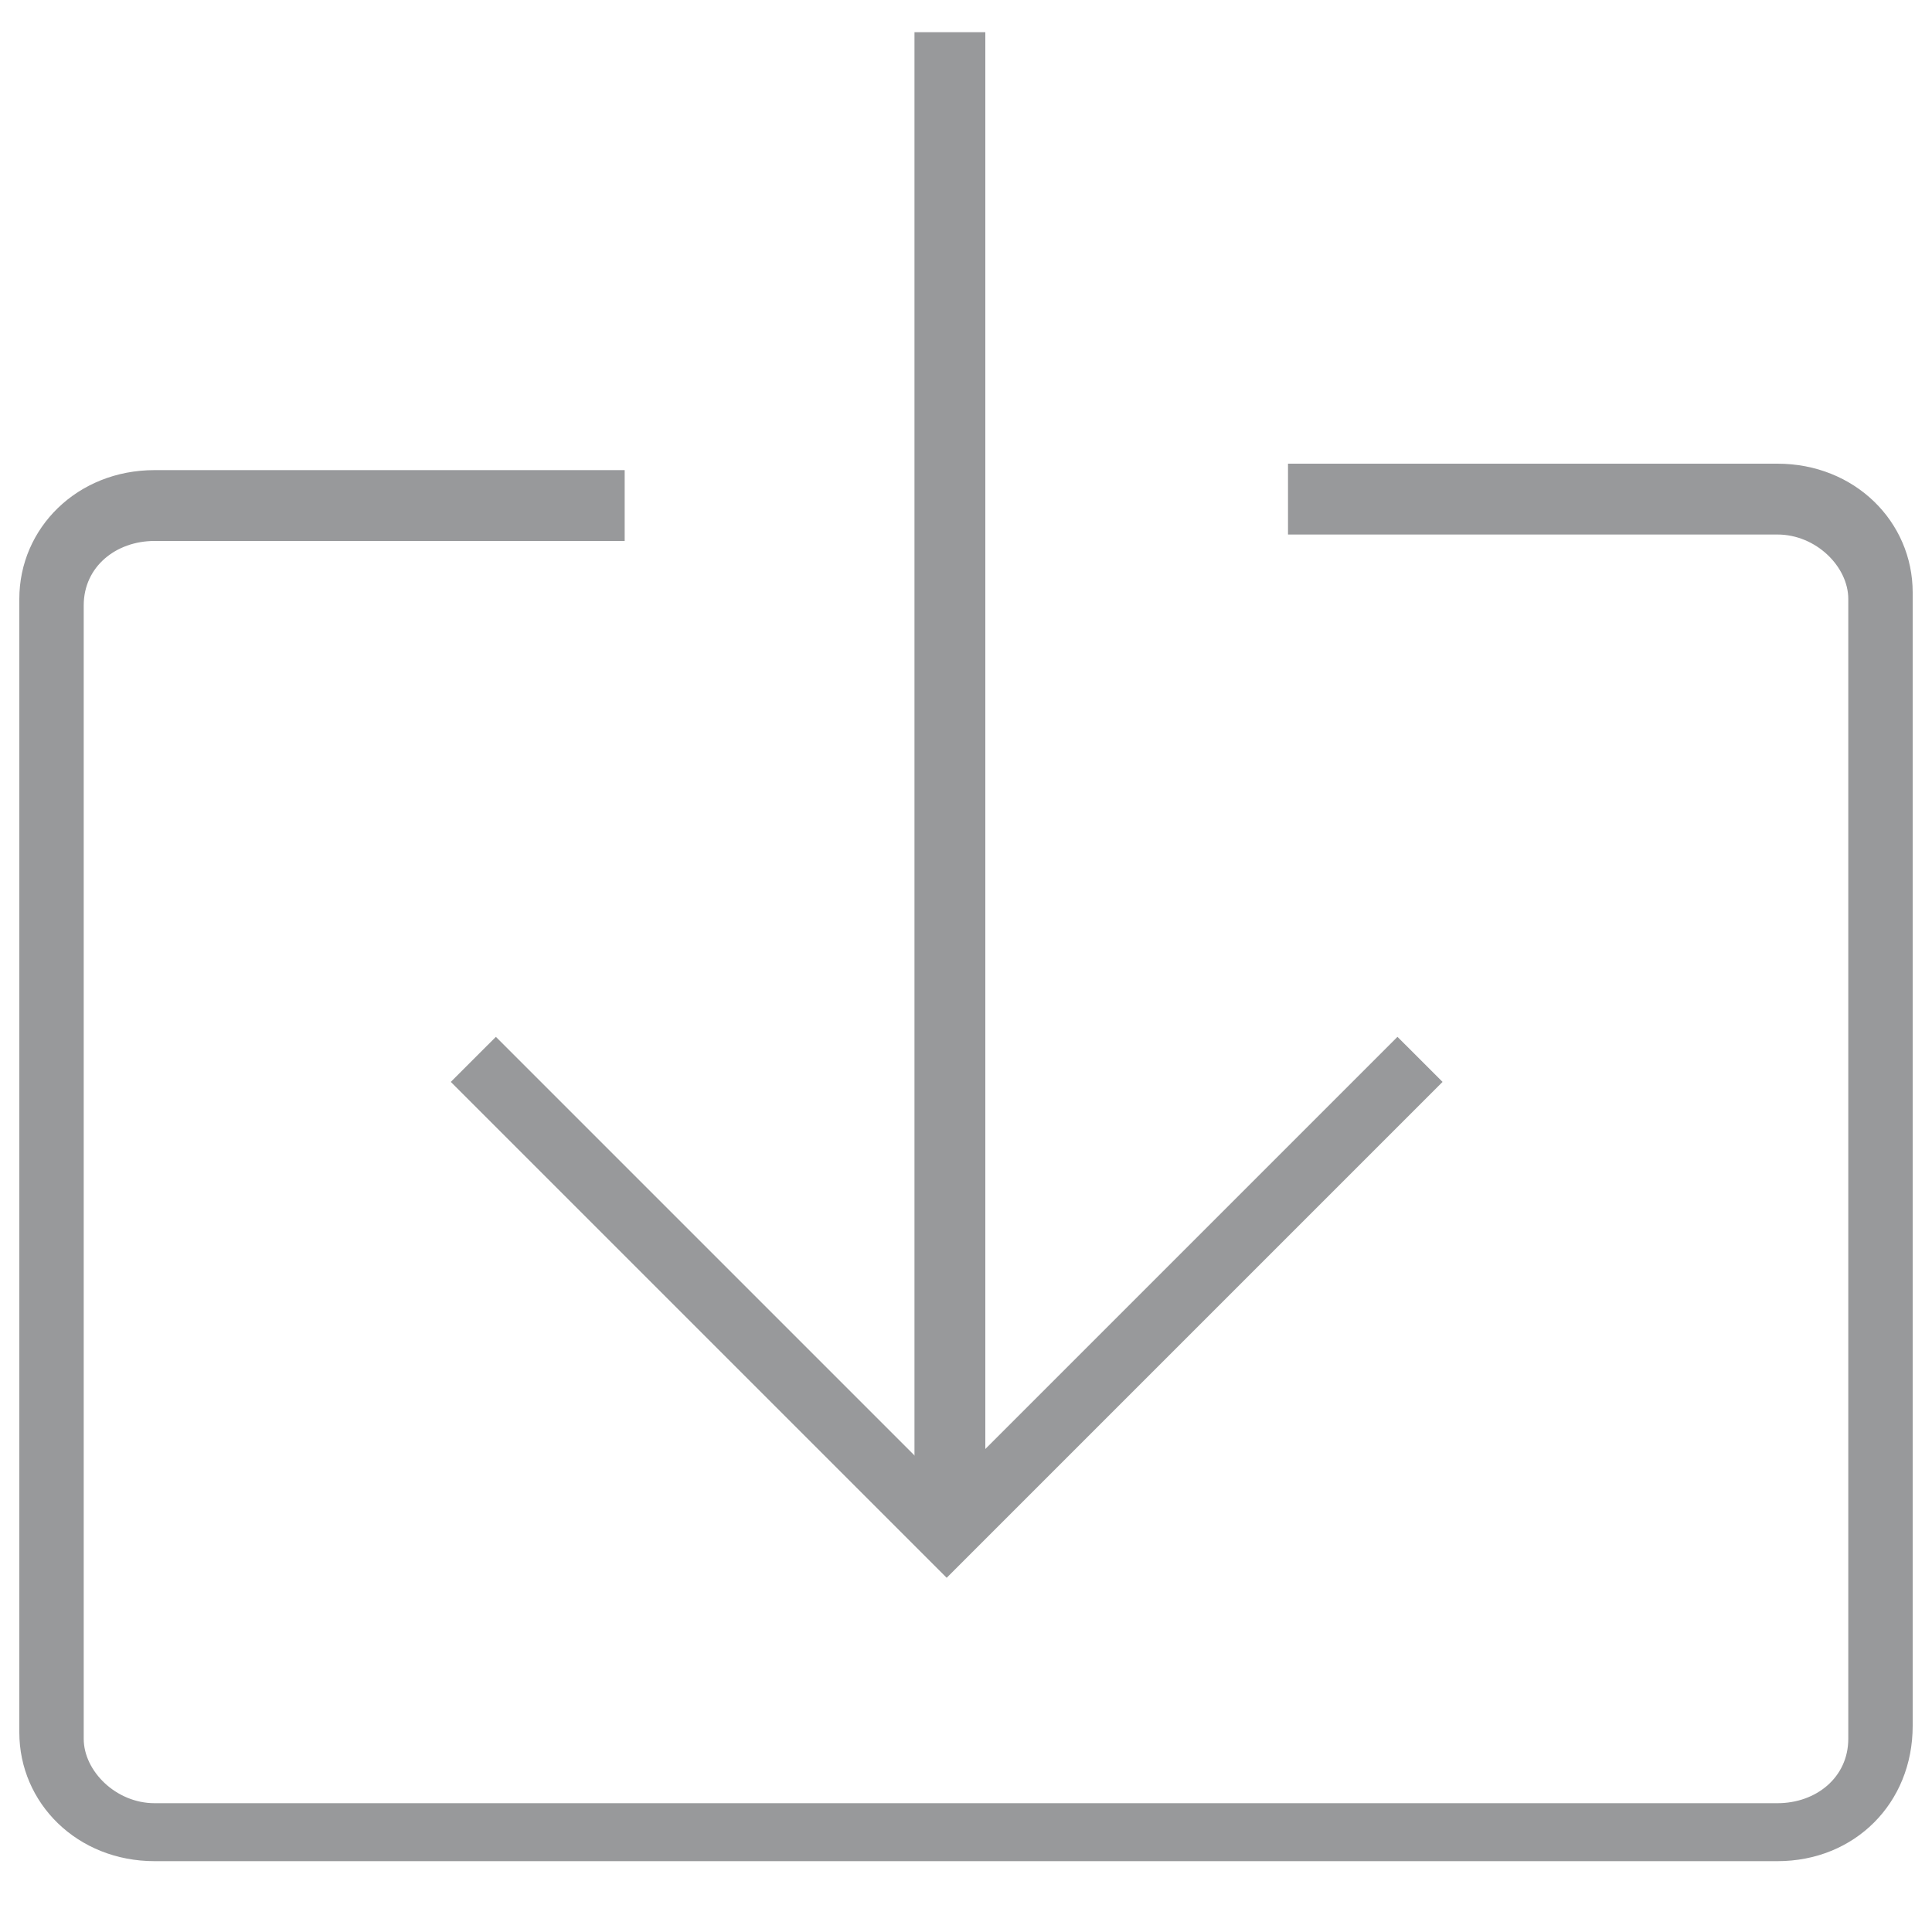
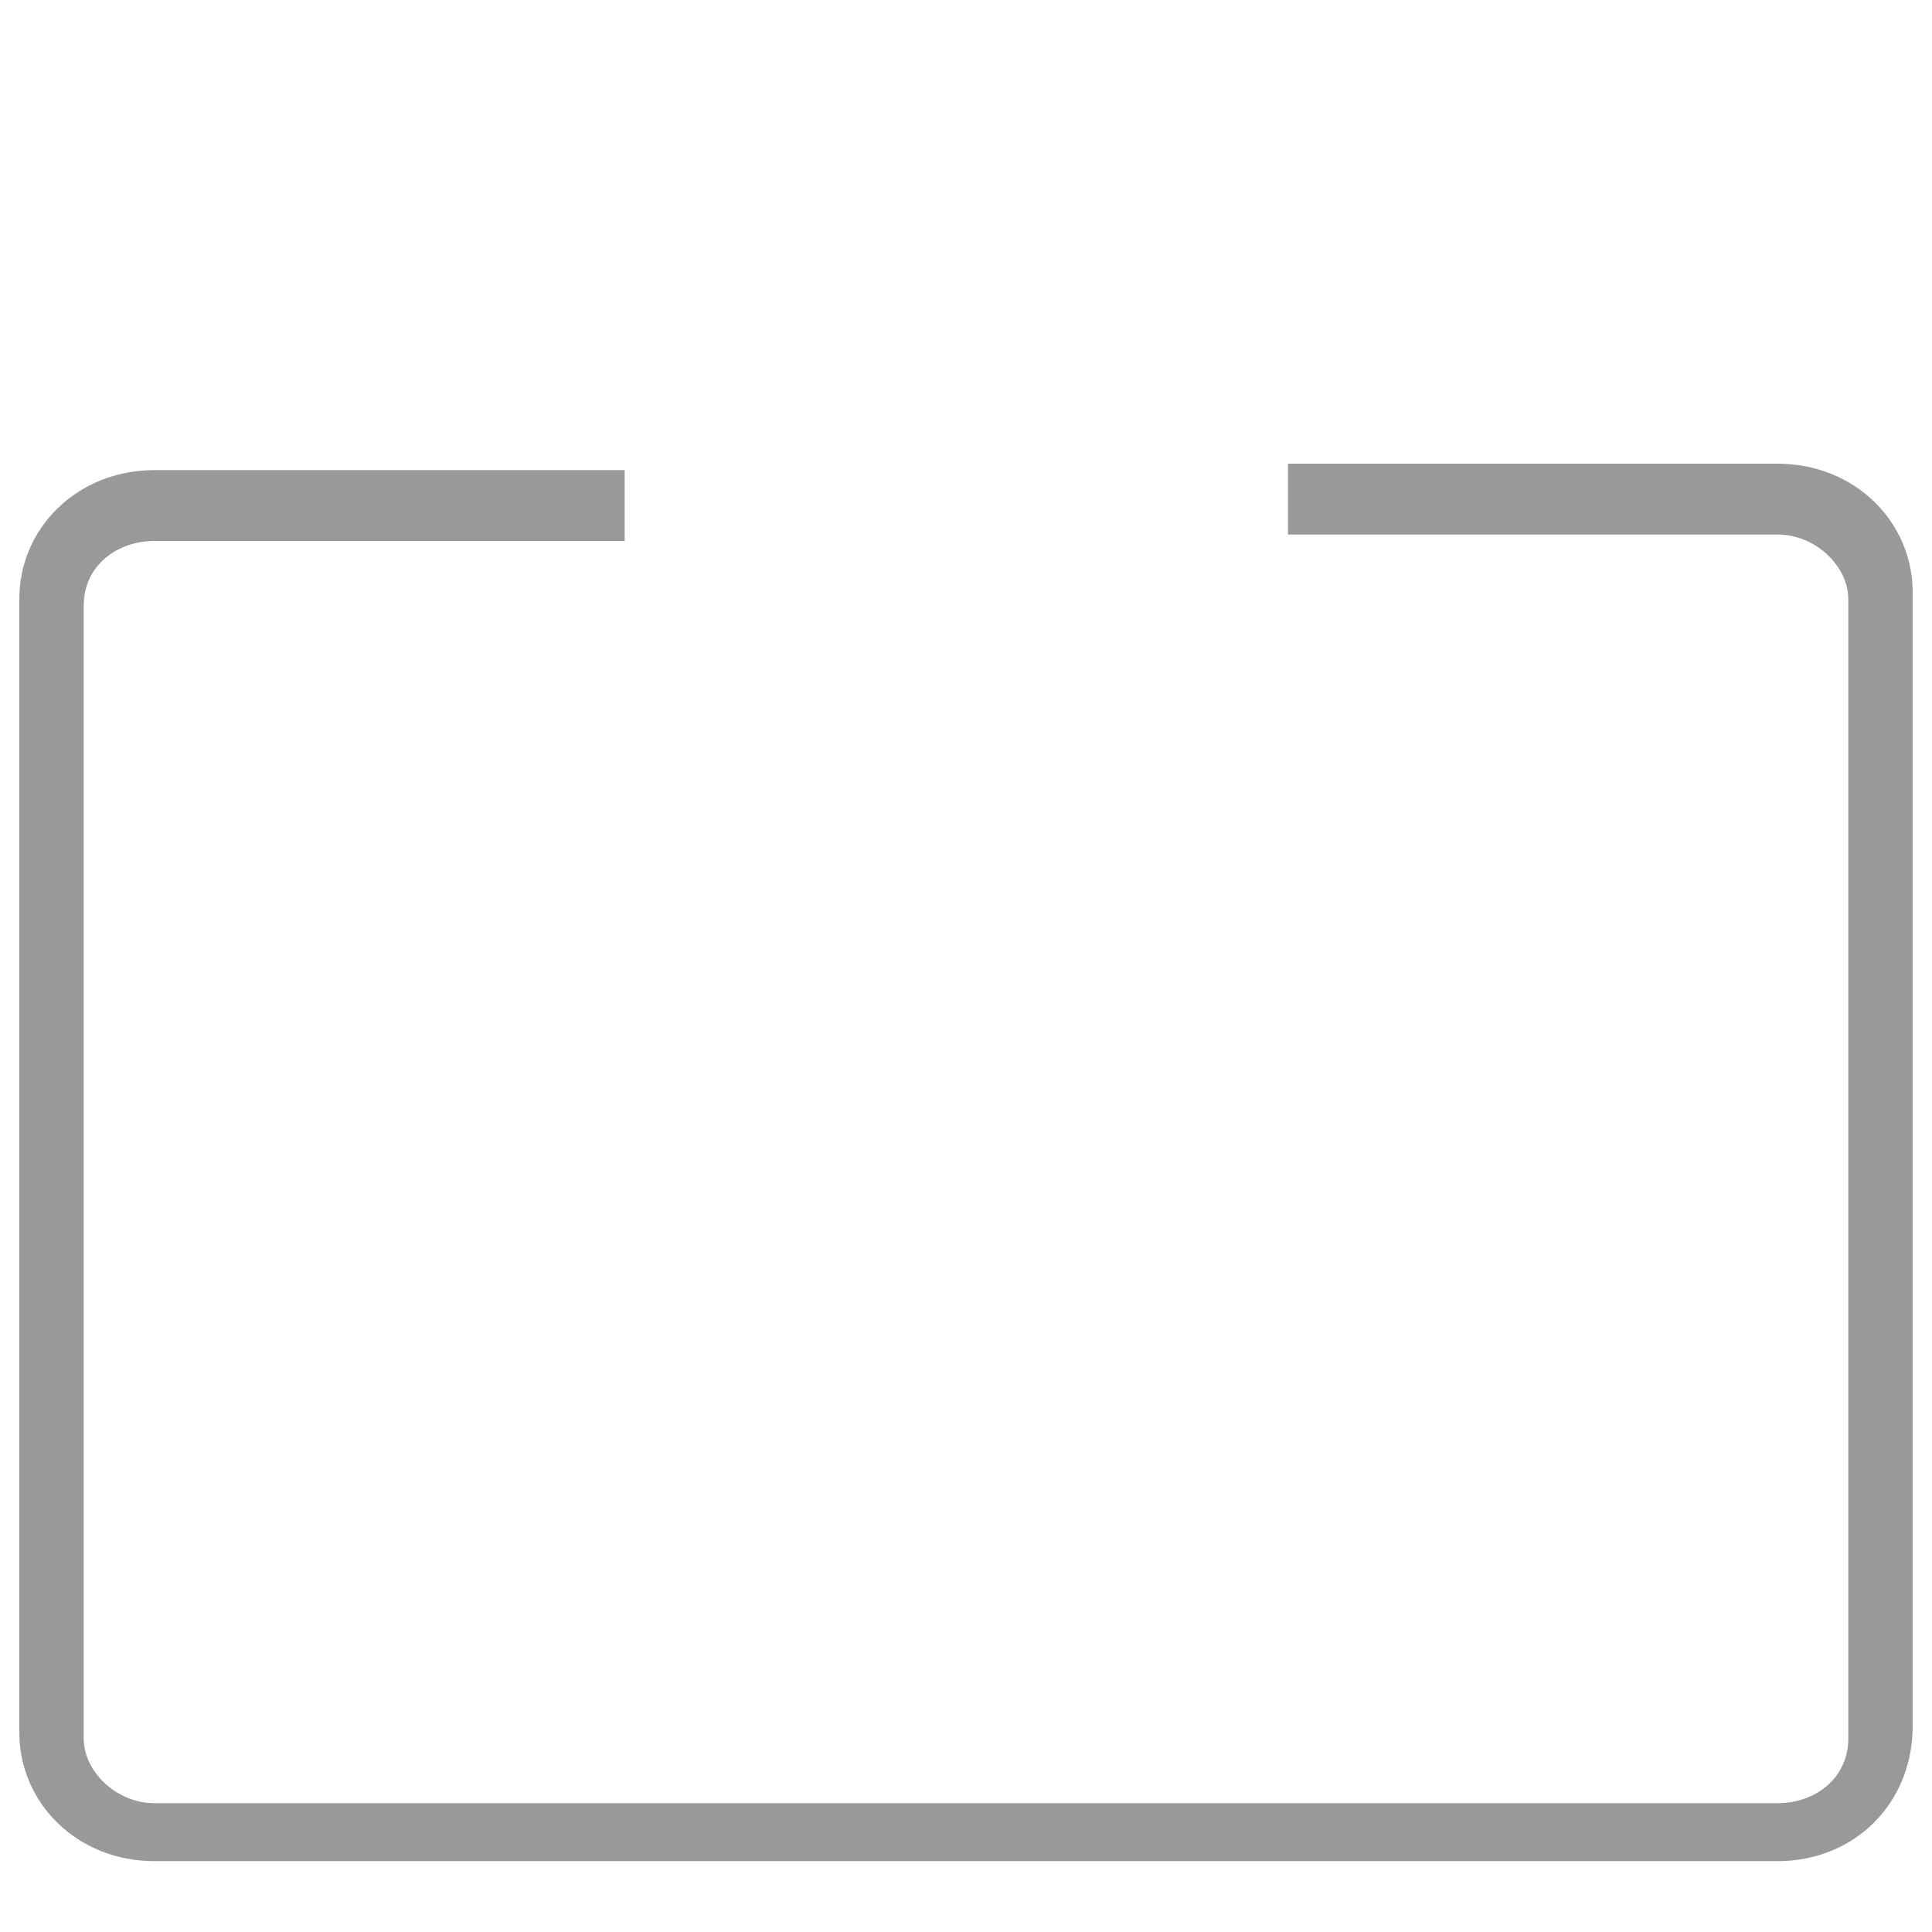
<svg xmlns="http://www.w3.org/2000/svg" version="1.1" id="Layer_1" x="0px" y="0px" width="30px" height="30px" viewBox="0 0 30 30" style="enable-background:new 0 0 30 30;" xml:space="preserve">
  <style type="text/css">
	.st0{fill:#98999B;}
</style>
  <path class="st0" d="M27.6,28.9H2.4c-1.2,0-2.1-0.9-2.1-2V9.3c0-1.1,0.9-2,2.1-2h7.3v1.1H2.4c-0.6,0-1.1,0.4-1.1,1v17.6  c0,0.5,0.5,1,1.1,1h25.2c0.6,0,1.1-0.4,1.1-1V9.3c0-0.5-0.5-1-1.1-1H20V7.2h7.6c1.2,0,2.1,0.9,2.1,2v17.6  C29.7,28,28.8,28.9,27.6,28.9z" />
-   <rect x="14.2" y="0.5" class="st0" width="1.1" height="23" />
-   <polygon class="st0" points="14.7,24.5 7,16.8 7.7,16.1 14.7,23.1 21.7,16.1 22.4,16.8 " />
</svg>